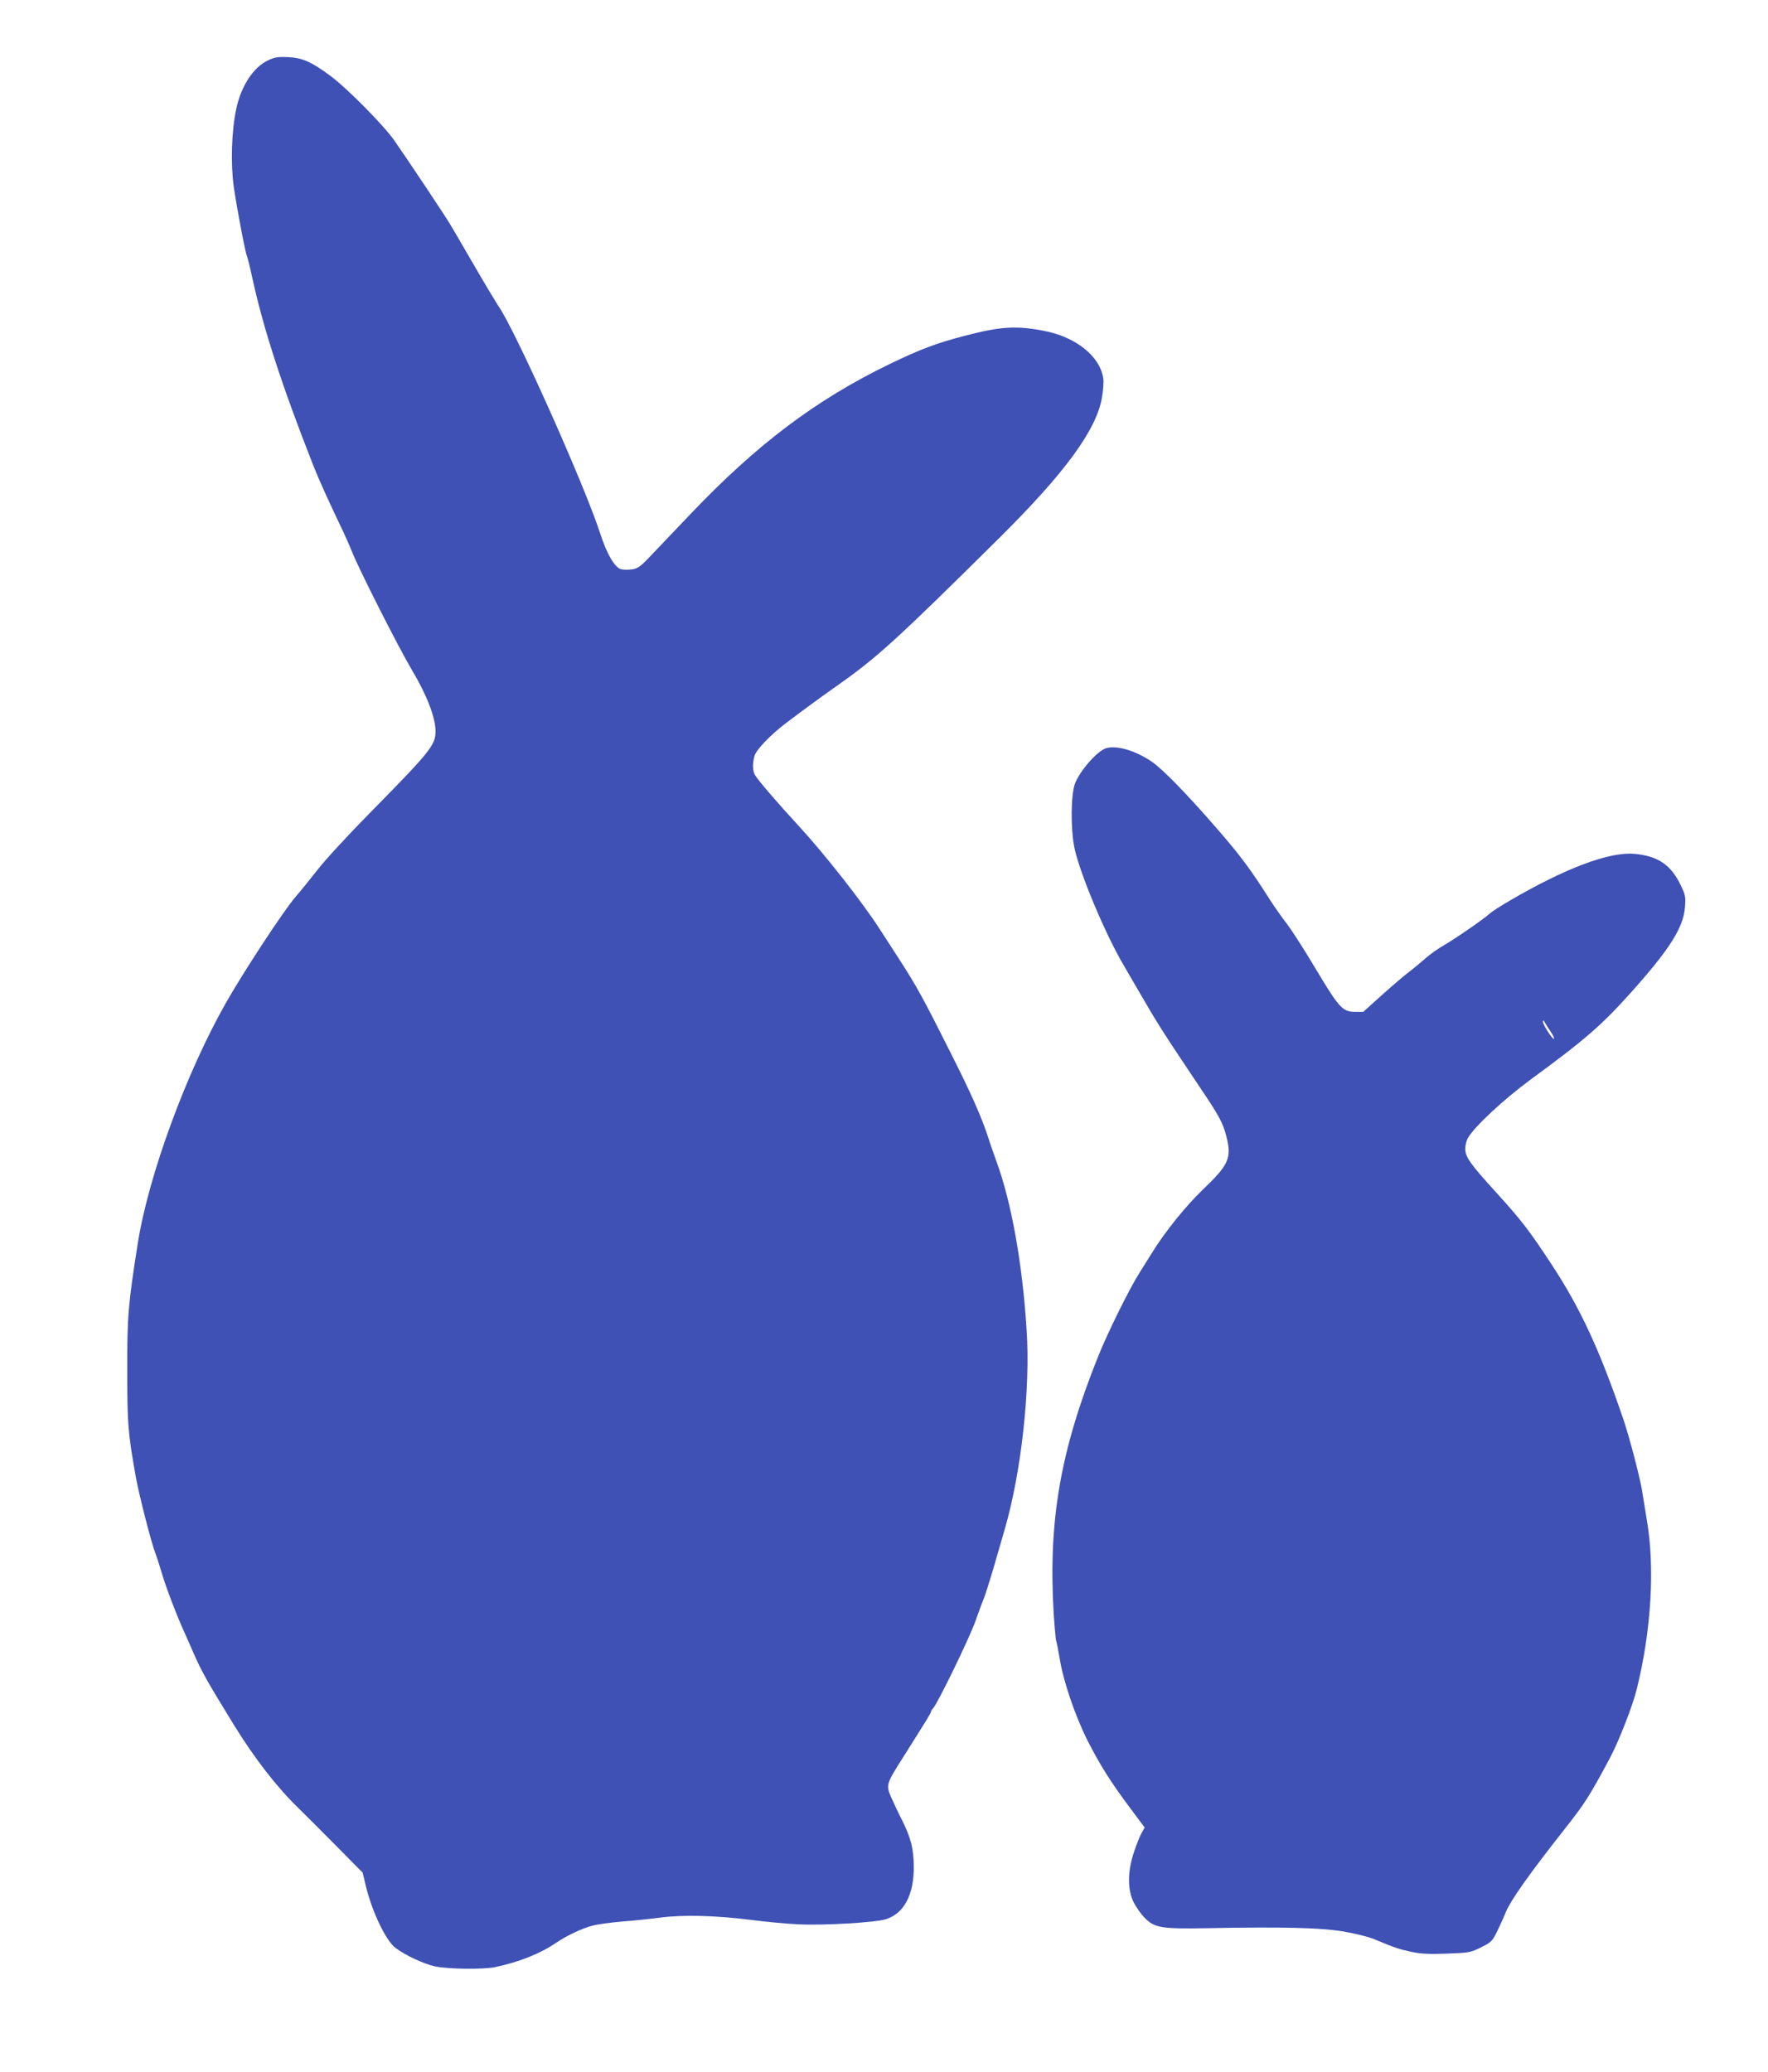
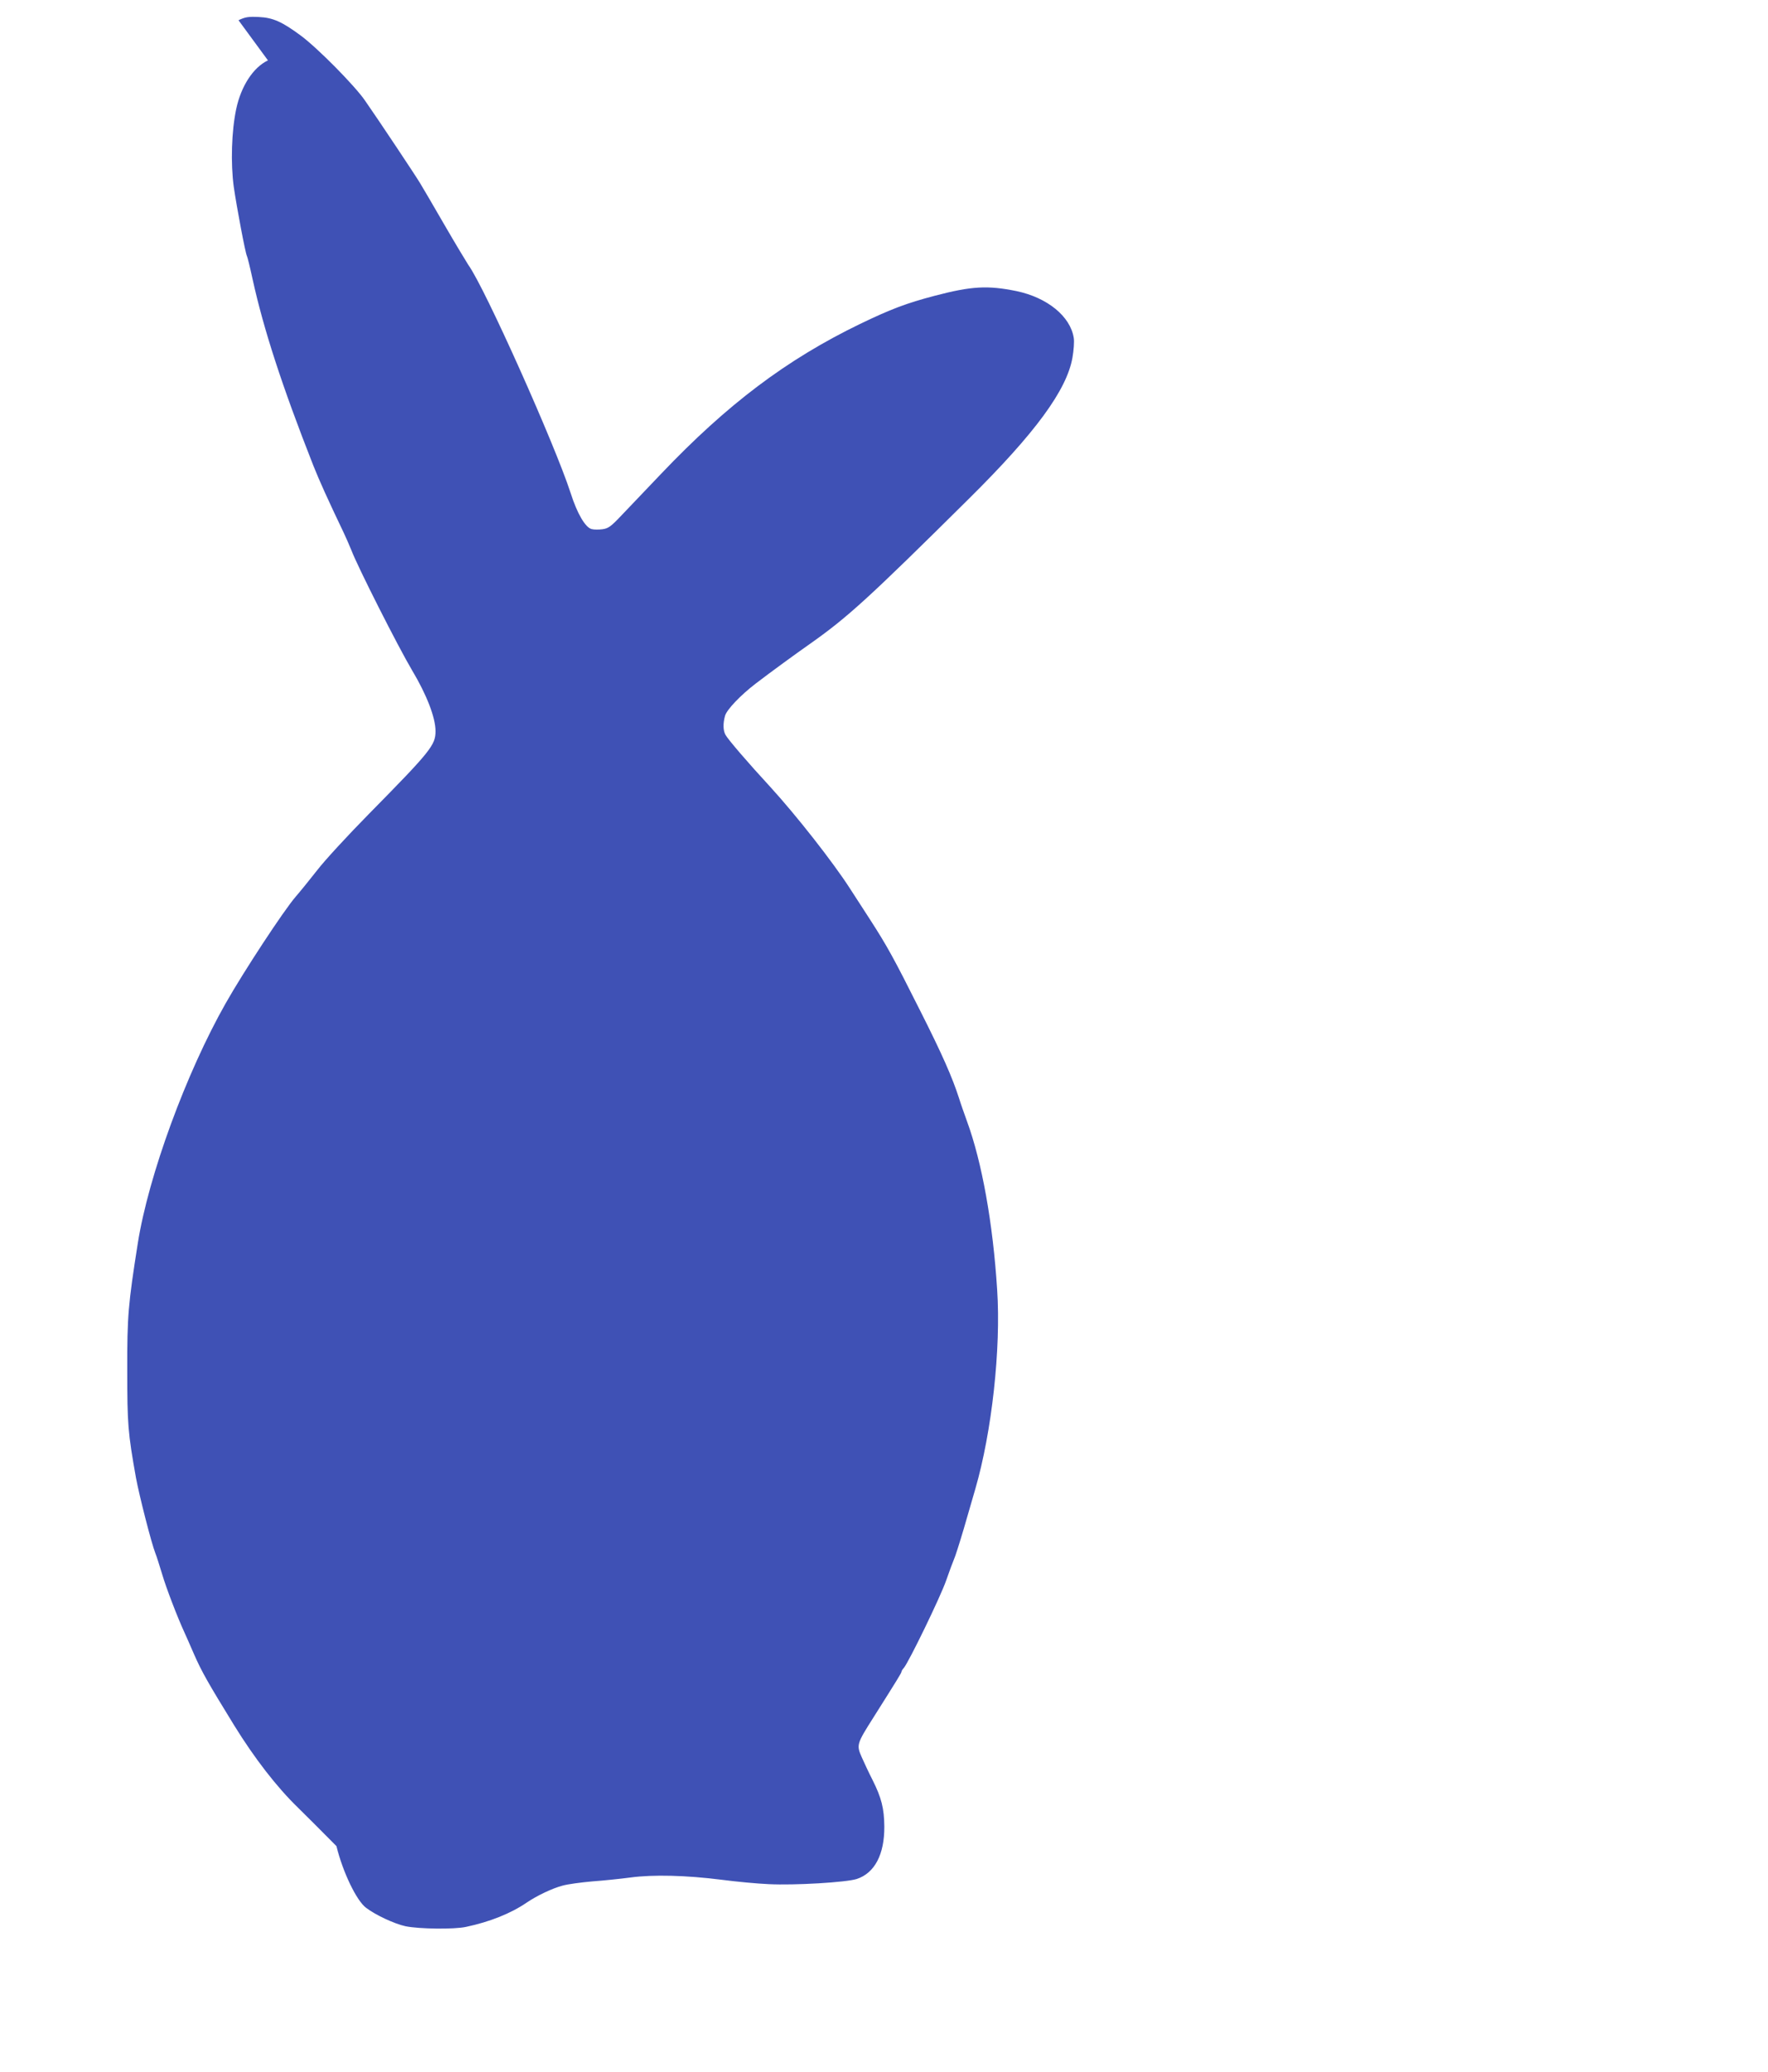
<svg xmlns="http://www.w3.org/2000/svg" version="1.0" width="1092pt" height="1280pt" viewBox="0 0 1092 1280" preserveAspectRatio="xMidYMid meet">
  <g transform="translate(0,1280) scale(0.1,-0.1)" fill="#3f51b5" stroke="none">
-     <path d="M1655 12427 c-91 -43 -166 -159 -196 -300 -29 -137 -35 -336 -15 -482 18 -125 72 -411 81 -426 3 -4 19 -69 35 -143 68 -309 181 -658 375 -1151 38 -95 85 -200 190 -420 13 -27 33 -74 45 -103 42 -109 288 -595 375 -742 91 -152 145 -293 145 -376 0 -86 -28 -122 -409 -509 -130 -132 -275 -289 -321 -349 -47 -60 -107 -134 -134 -165 -72 -83 -320 -460 -432 -658 -244 -430 -477 -1065 -543 -1483 -59 -375 -66 -450 -65 -785 0 -333 4 -383 54 -664 20 -108 95 -403 120 -466 7 -16 25 -75 42 -130 24 -82 94 -265 138 -360 5 -11 32 -71 59 -134 47 -107 85 -174 246 -436 127 -206 265 -384 396 -511 41 -40 147 -146 237 -237 l162 -164 20 -84 c39 -160 124 -337 183 -381 59 -45 175 -99 244 -114 83 -17 299 -20 373 -4 147 31 277 83 375 150 63 43 160 89 222 105 32 9 114 20 183 26 69 5 175 16 235 24 141 19 345 14 565 -14 91 -12 221 -24 290 -27 160 -8 479 11 544 32 111 37 171 152 170 324 -1 112 -18 178 -72 286 -22 43 -52 107 -67 141 -34 77 -32 83 72 247 149 236 173 275 173 282 0 4 6 15 14 23 30 34 228 442 262 541 20 58 42 116 48 130 7 14 34 99 61 190 26 91 58 201 71 245 102 351 159 866 135 1230 -26 411 -94 789 -186 1040 -18 50 -41 115 -50 145 -41 127 -104 271 -240 540 -164 327 -204 399 -311 565 -43 66 -98 152 -123 190 -105 163 -331 451 -491 626 -141 153 -261 293 -277 322 -15 27 -16 70 -3 117 10 38 96 128 190 200 94 72 245 182 332 243 234 165 360 279 986 900 409 405 603 670 638 870 8 45 12 100 8 122 -21 133 -163 249 -354 289 -178 36 -276 31 -505 -29 -175 -46 -270 -82 -461 -174 -452 -219 -818 -494 -1229 -926 -93 -98 -204 -214 -245 -257 -65 -69 -81 -80 -117 -85 -23 -3 -53 -3 -67 1 -39 10 -89 96 -129 221 -96 298 -531 1271 -632 1410 -11 17 -79 129 -149 250 -70 121 -137 236 -149 255 -22 38 -255 388 -340 510 -62 91 -293 325 -397 402 -115 85 -171 111 -260 115 -64 3 -83 0 -125 -20z" />
-     <path d="M6833 8179 c-54 -16 -160 -135 -193 -218 -26 -67 -28 -279 -4 -397 32 -155 189 -530 303 -724 21 -36 63 -108 93 -160 121 -209 142 -242 391 -614 107 -159 131 -204 151 -283 35 -135 16 -178 -145 -331 -105 -101 -236 -263 -316 -394 -18 -29 -51 -82 -74 -118 -61 -95 -200 -376 -257 -520 -234 -584 -308 -1015 -274 -1587 6 -89 13 -166 16 -171 2 -4 12 -52 21 -106 23 -143 96 -356 174 -511 78 -152 143 -255 265 -418 l86 -115 -19 -34 c-10 -18 -32 -71 -47 -118 -40 -118 -41 -231 -2 -310 15 -30 46 -74 69 -97 60 -61 102 -68 384 -63 477 9 700 3 840 -20 72 -12 157 -33 190 -47 130 -54 157 -63 232 -79 61 -13 110 -15 221 -11 136 5 146 7 210 39 61 30 69 38 97 94 16 33 41 87 54 120 32 78 148 241 371 524 121 154 147 195 273 430 55 103 142 325 167 429 90 364 112 753 61 1046 -10 61 -22 133 -26 160 -9 74 -80 346 -119 460 -148 434 -268 690 -446 960 -135 205 -184 269 -335 435 -165 181 -195 224 -195 274 0 23 8 55 19 71 43 71 221 236 381 354 345 253 442 338 625 542 236 264 321 397 332 523 5 67 3 77 -26 138 -60 126 -141 181 -286 194 -155 14 -429 -89 -775 -292 -52 -30 -106 -65 -120 -78 -37 -34 -216 -157 -284 -196 -33 -19 -83 -54 -111 -79 -29 -25 -73 -62 -98 -81 -26 -19 -101 -83 -167 -142 l-120 -108 -53 0 c-75 1 -98 27 -239 263 -66 111 -146 236 -177 277 -32 41 -77 106 -102 144 -123 194 -187 280 -324 438 -194 224 -346 380 -415 426 -101 67 -212 99 -277 81z m2745 -1752 c14 -20 23 -40 20 -43 -8 -7 -68 86 -68 105 1 12 3 11 11 -4 6 -11 23 -37 37 -58z" />
+     <path d="M1655 12427 c-91 -43 -166 -159 -196 -300 -29 -137 -35 -336 -15 -482 18 -125 72 -411 81 -426 3 -4 19 -69 35 -143 68 -309 181 -658 375 -1151 38 -95 85 -200 190 -420 13 -27 33 -74 45 -103 42 -109 288 -595 375 -742 91 -152 145 -293 145 -376 0 -86 -28 -122 -409 -509 -130 -132 -275 -289 -321 -349 -47 -60 -107 -134 -134 -165 -72 -83 -320 -460 -432 -658 -244 -430 -477 -1065 -543 -1483 -59 -375 -66 -450 -65 -785 0 -333 4 -383 54 -664 20 -108 95 -403 120 -466 7 -16 25 -75 42 -130 24 -82 94 -265 138 -360 5 -11 32 -71 59 -134 47 -107 85 -174 246 -436 127 -206 265 -384 396 -511 41 -40 147 -146 237 -237 c39 -160 124 -337 183 -381 59 -45 175 -99 244 -114 83 -17 299 -20 373 -4 147 31 277 83 375 150 63 43 160 89 222 105 32 9 114 20 183 26 69 5 175 16 235 24 141 19 345 14 565 -14 91 -12 221 -24 290 -27 160 -8 479 11 544 32 111 37 171 152 170 324 -1 112 -18 178 -72 286 -22 43 -52 107 -67 141 -34 77 -32 83 72 247 149 236 173 275 173 282 0 4 6 15 14 23 30 34 228 442 262 541 20 58 42 116 48 130 7 14 34 99 61 190 26 91 58 201 71 245 102 351 159 866 135 1230 -26 411 -94 789 -186 1040 -18 50 -41 115 -50 145 -41 127 -104 271 -240 540 -164 327 -204 399 -311 565 -43 66 -98 152 -123 190 -105 163 -331 451 -491 626 -141 153 -261 293 -277 322 -15 27 -16 70 -3 117 10 38 96 128 190 200 94 72 245 182 332 243 234 165 360 279 986 900 409 405 603 670 638 870 8 45 12 100 8 122 -21 133 -163 249 -354 289 -178 36 -276 31 -505 -29 -175 -46 -270 -82 -461 -174 -452 -219 -818 -494 -1229 -926 -93 -98 -204 -214 -245 -257 -65 -69 -81 -80 -117 -85 -23 -3 -53 -3 -67 1 -39 10 -89 96 -129 221 -96 298 -531 1271 -632 1410 -11 17 -79 129 -149 250 -70 121 -137 236 -149 255 -22 38 -255 388 -340 510 -62 91 -293 325 -397 402 -115 85 -171 111 -260 115 -64 3 -83 0 -125 -20z" />
  </g>
</svg>